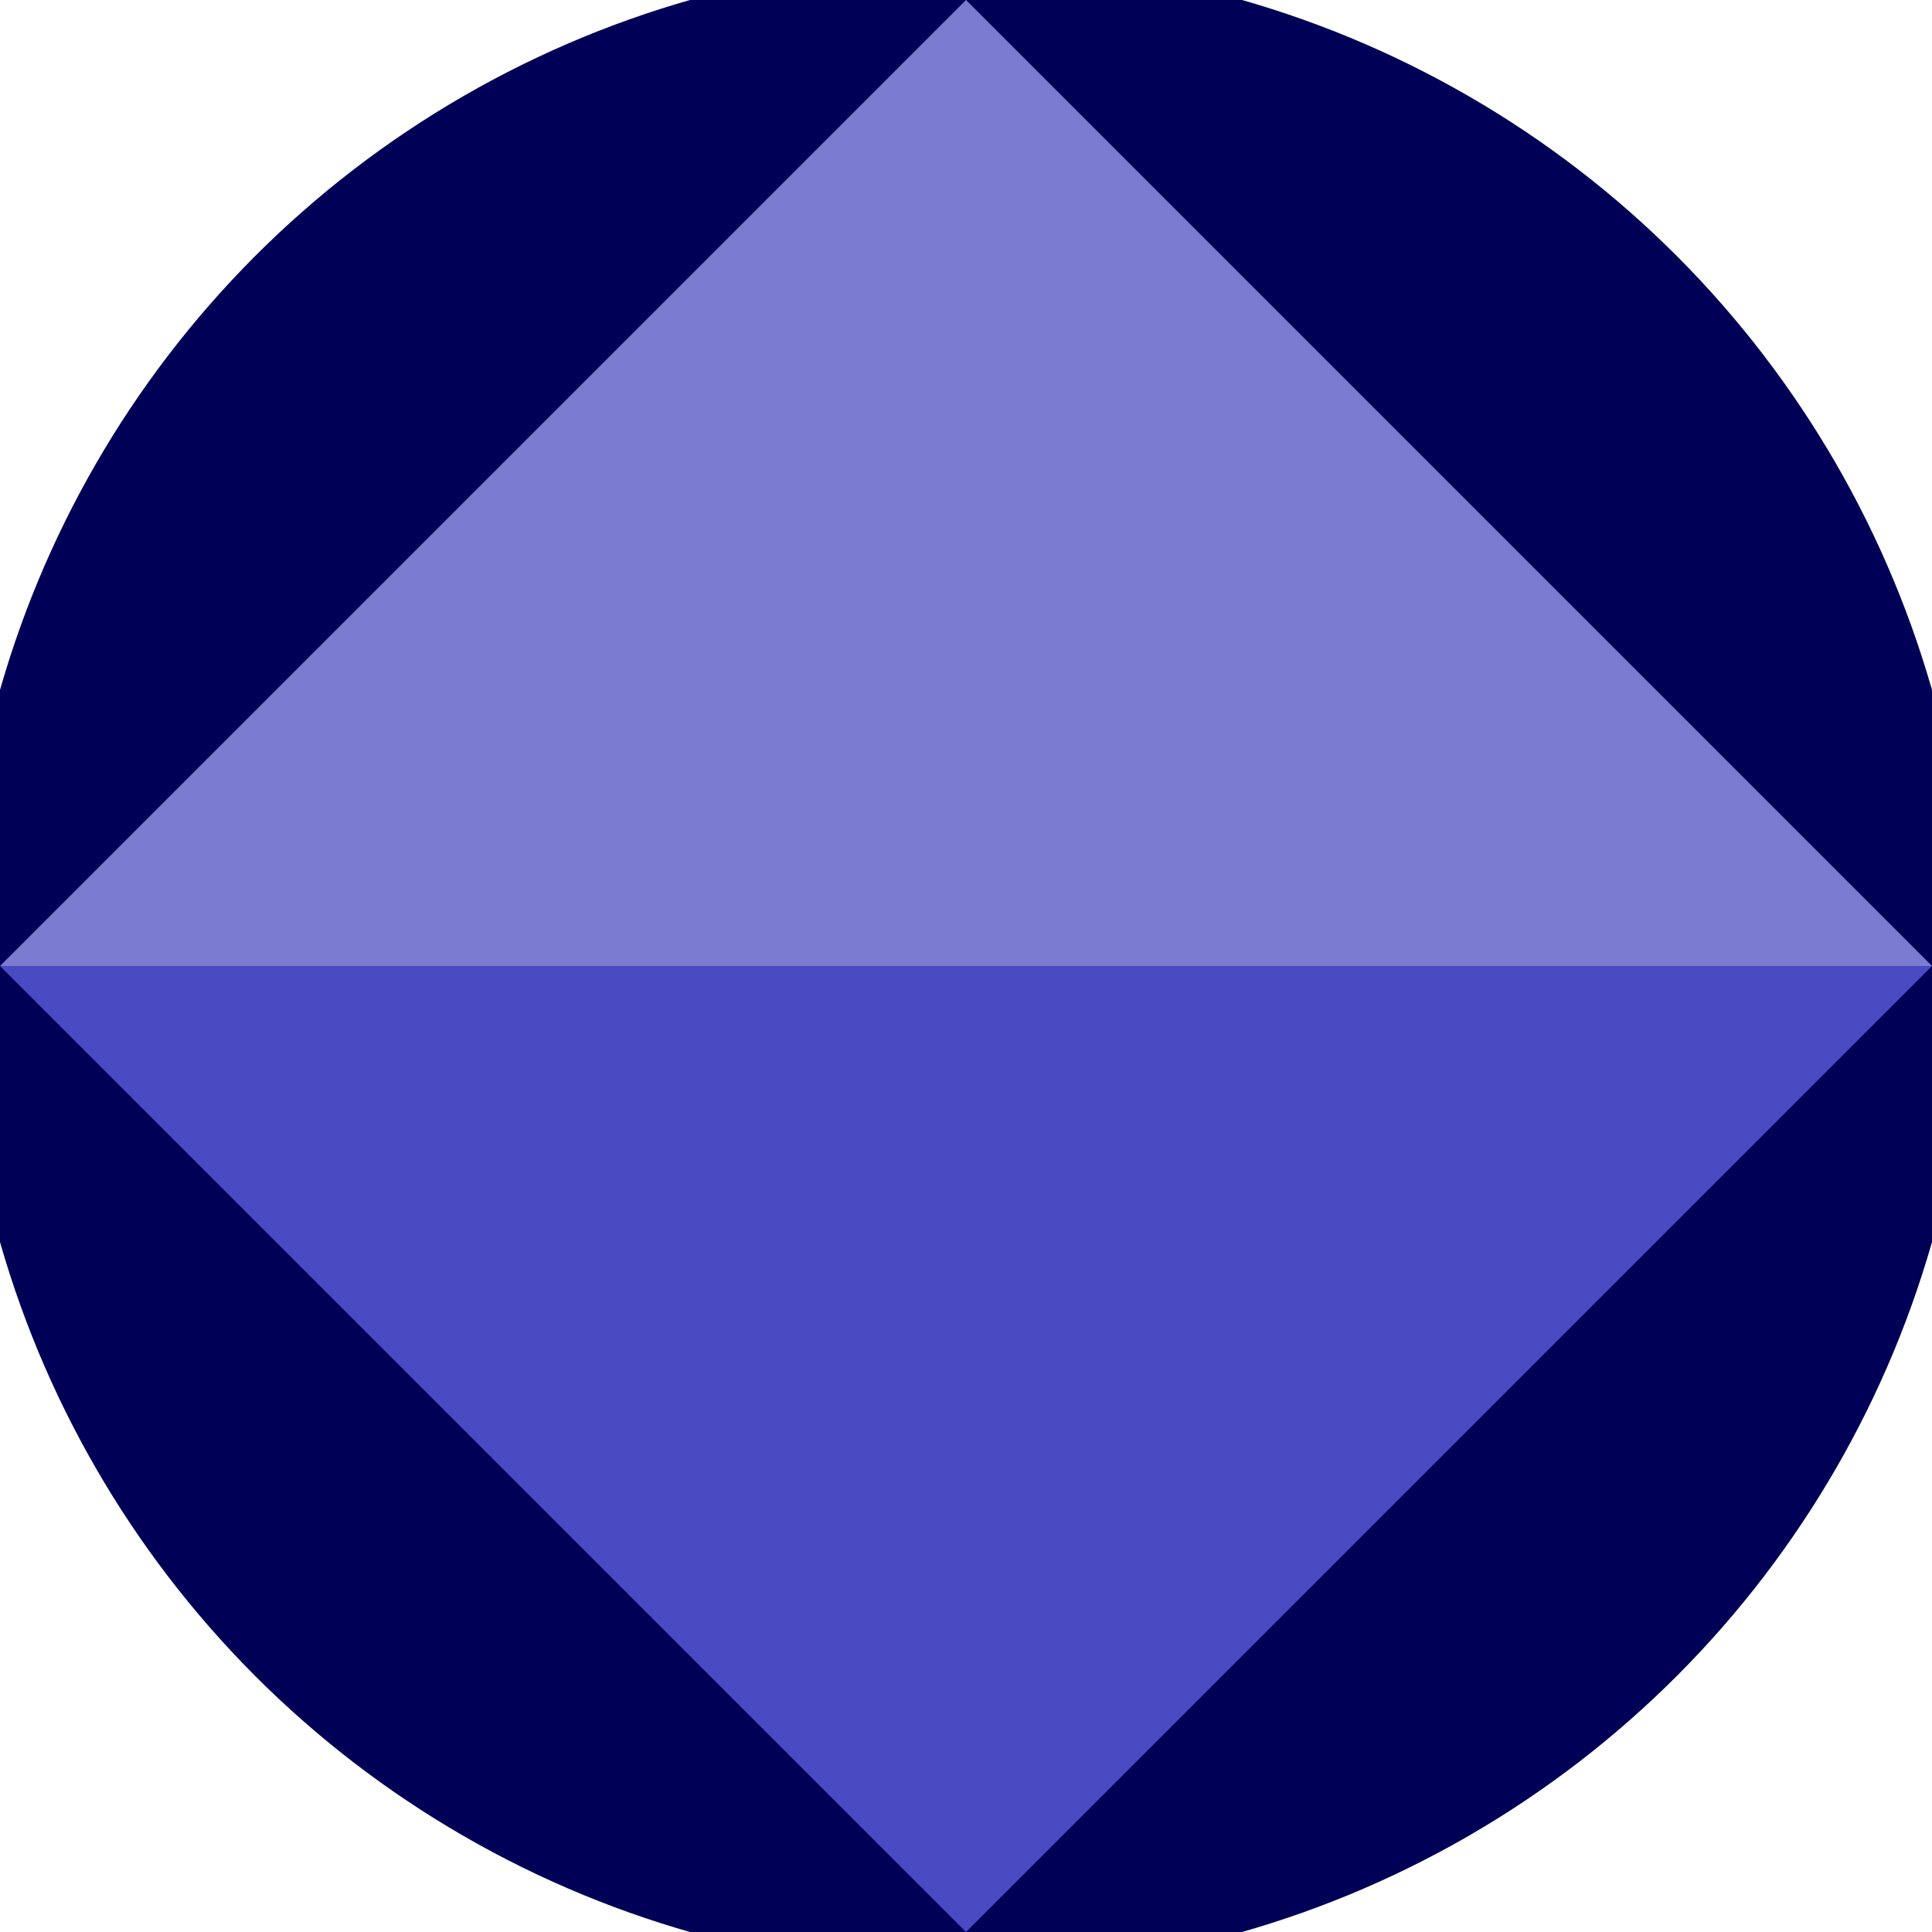
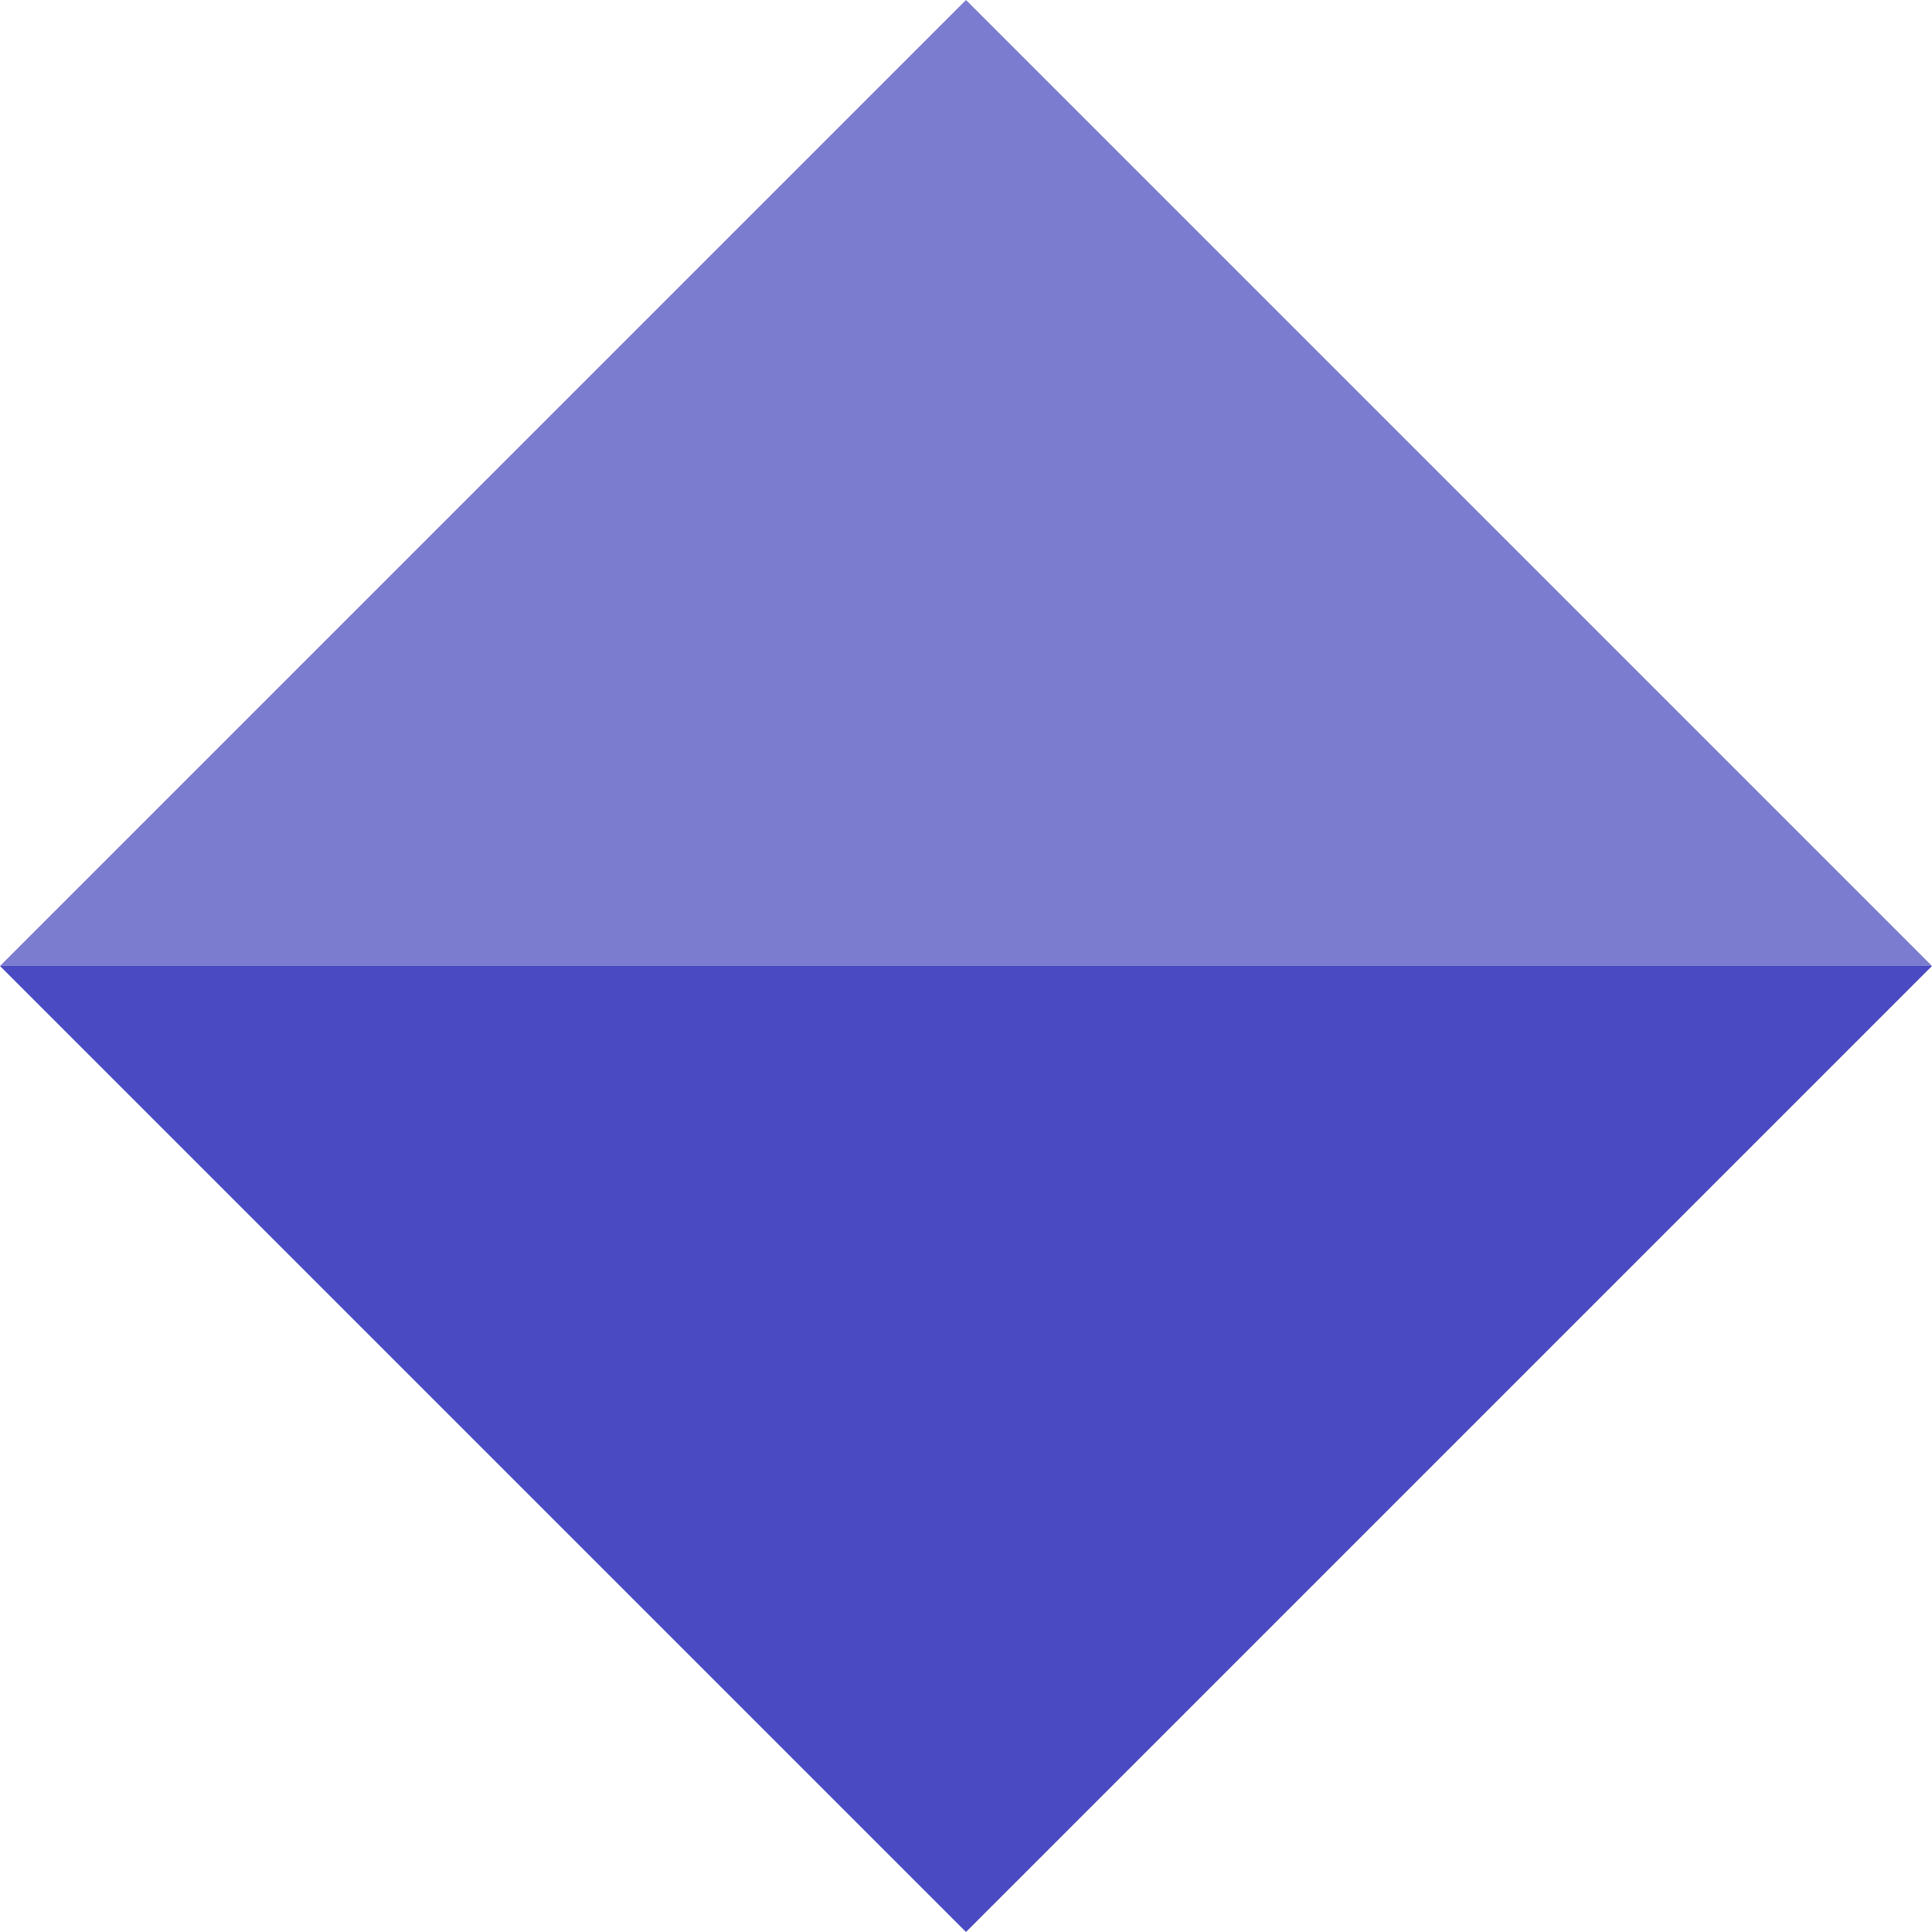
<svg xmlns="http://www.w3.org/2000/svg" width="128" height="128" viewBox="0 0 100 100" shape-rendering="geometricPrecision">
  <defs>
    <clipPath id="clip">
      <circle cx="50" cy="50" r="52" />
    </clipPath>
  </defs>
  <g transform="rotate(0 50 50)">
-     <rect x="0" y="0" width="100" height="100" fill="#000057" clip-path="url(#clip)" />
    <path d="M 50 100 L 0 50 H 100 Z" fill="#4a4ac2" clip-path="url(#clip)" />
-     <path d="M 0 50 H 100 L 50 0 Z" fill="#7b7bcf" clip-path="url(#clip)" />
+     <path d="M 0 50 H 100 L 50 0 " fill="#7b7bcf" clip-path="url(#clip)" />
  </g>
</svg>